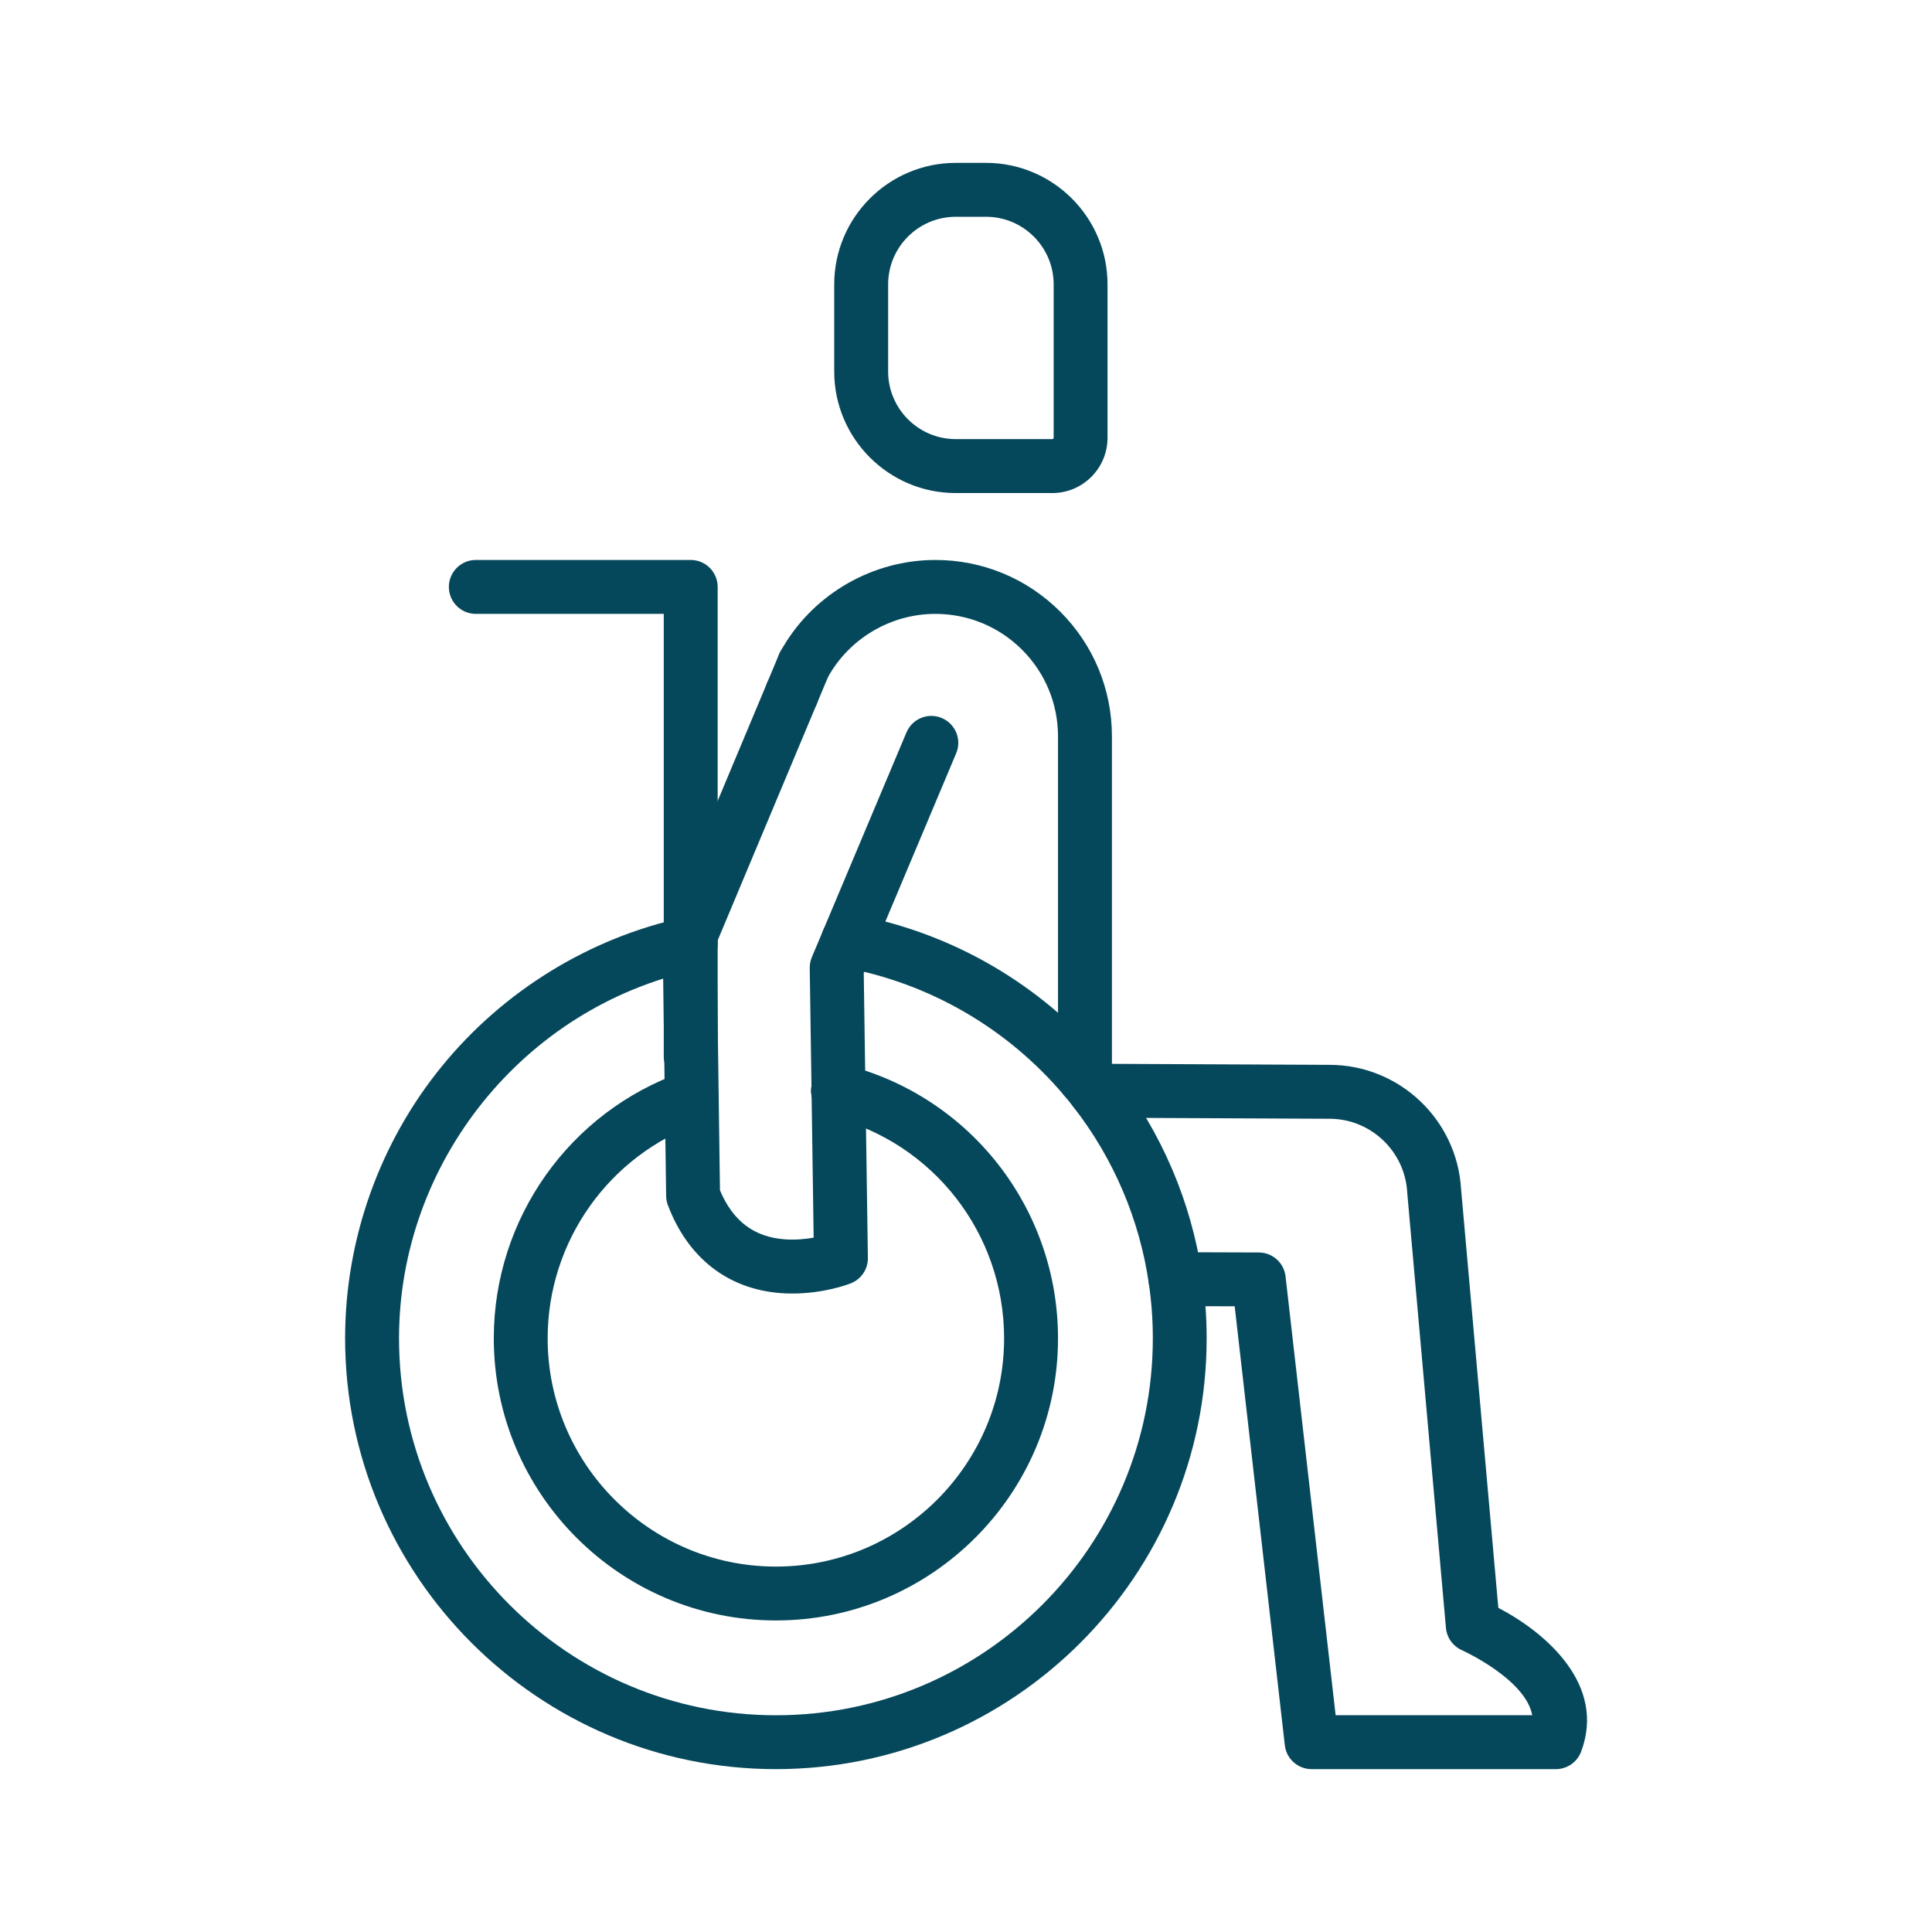
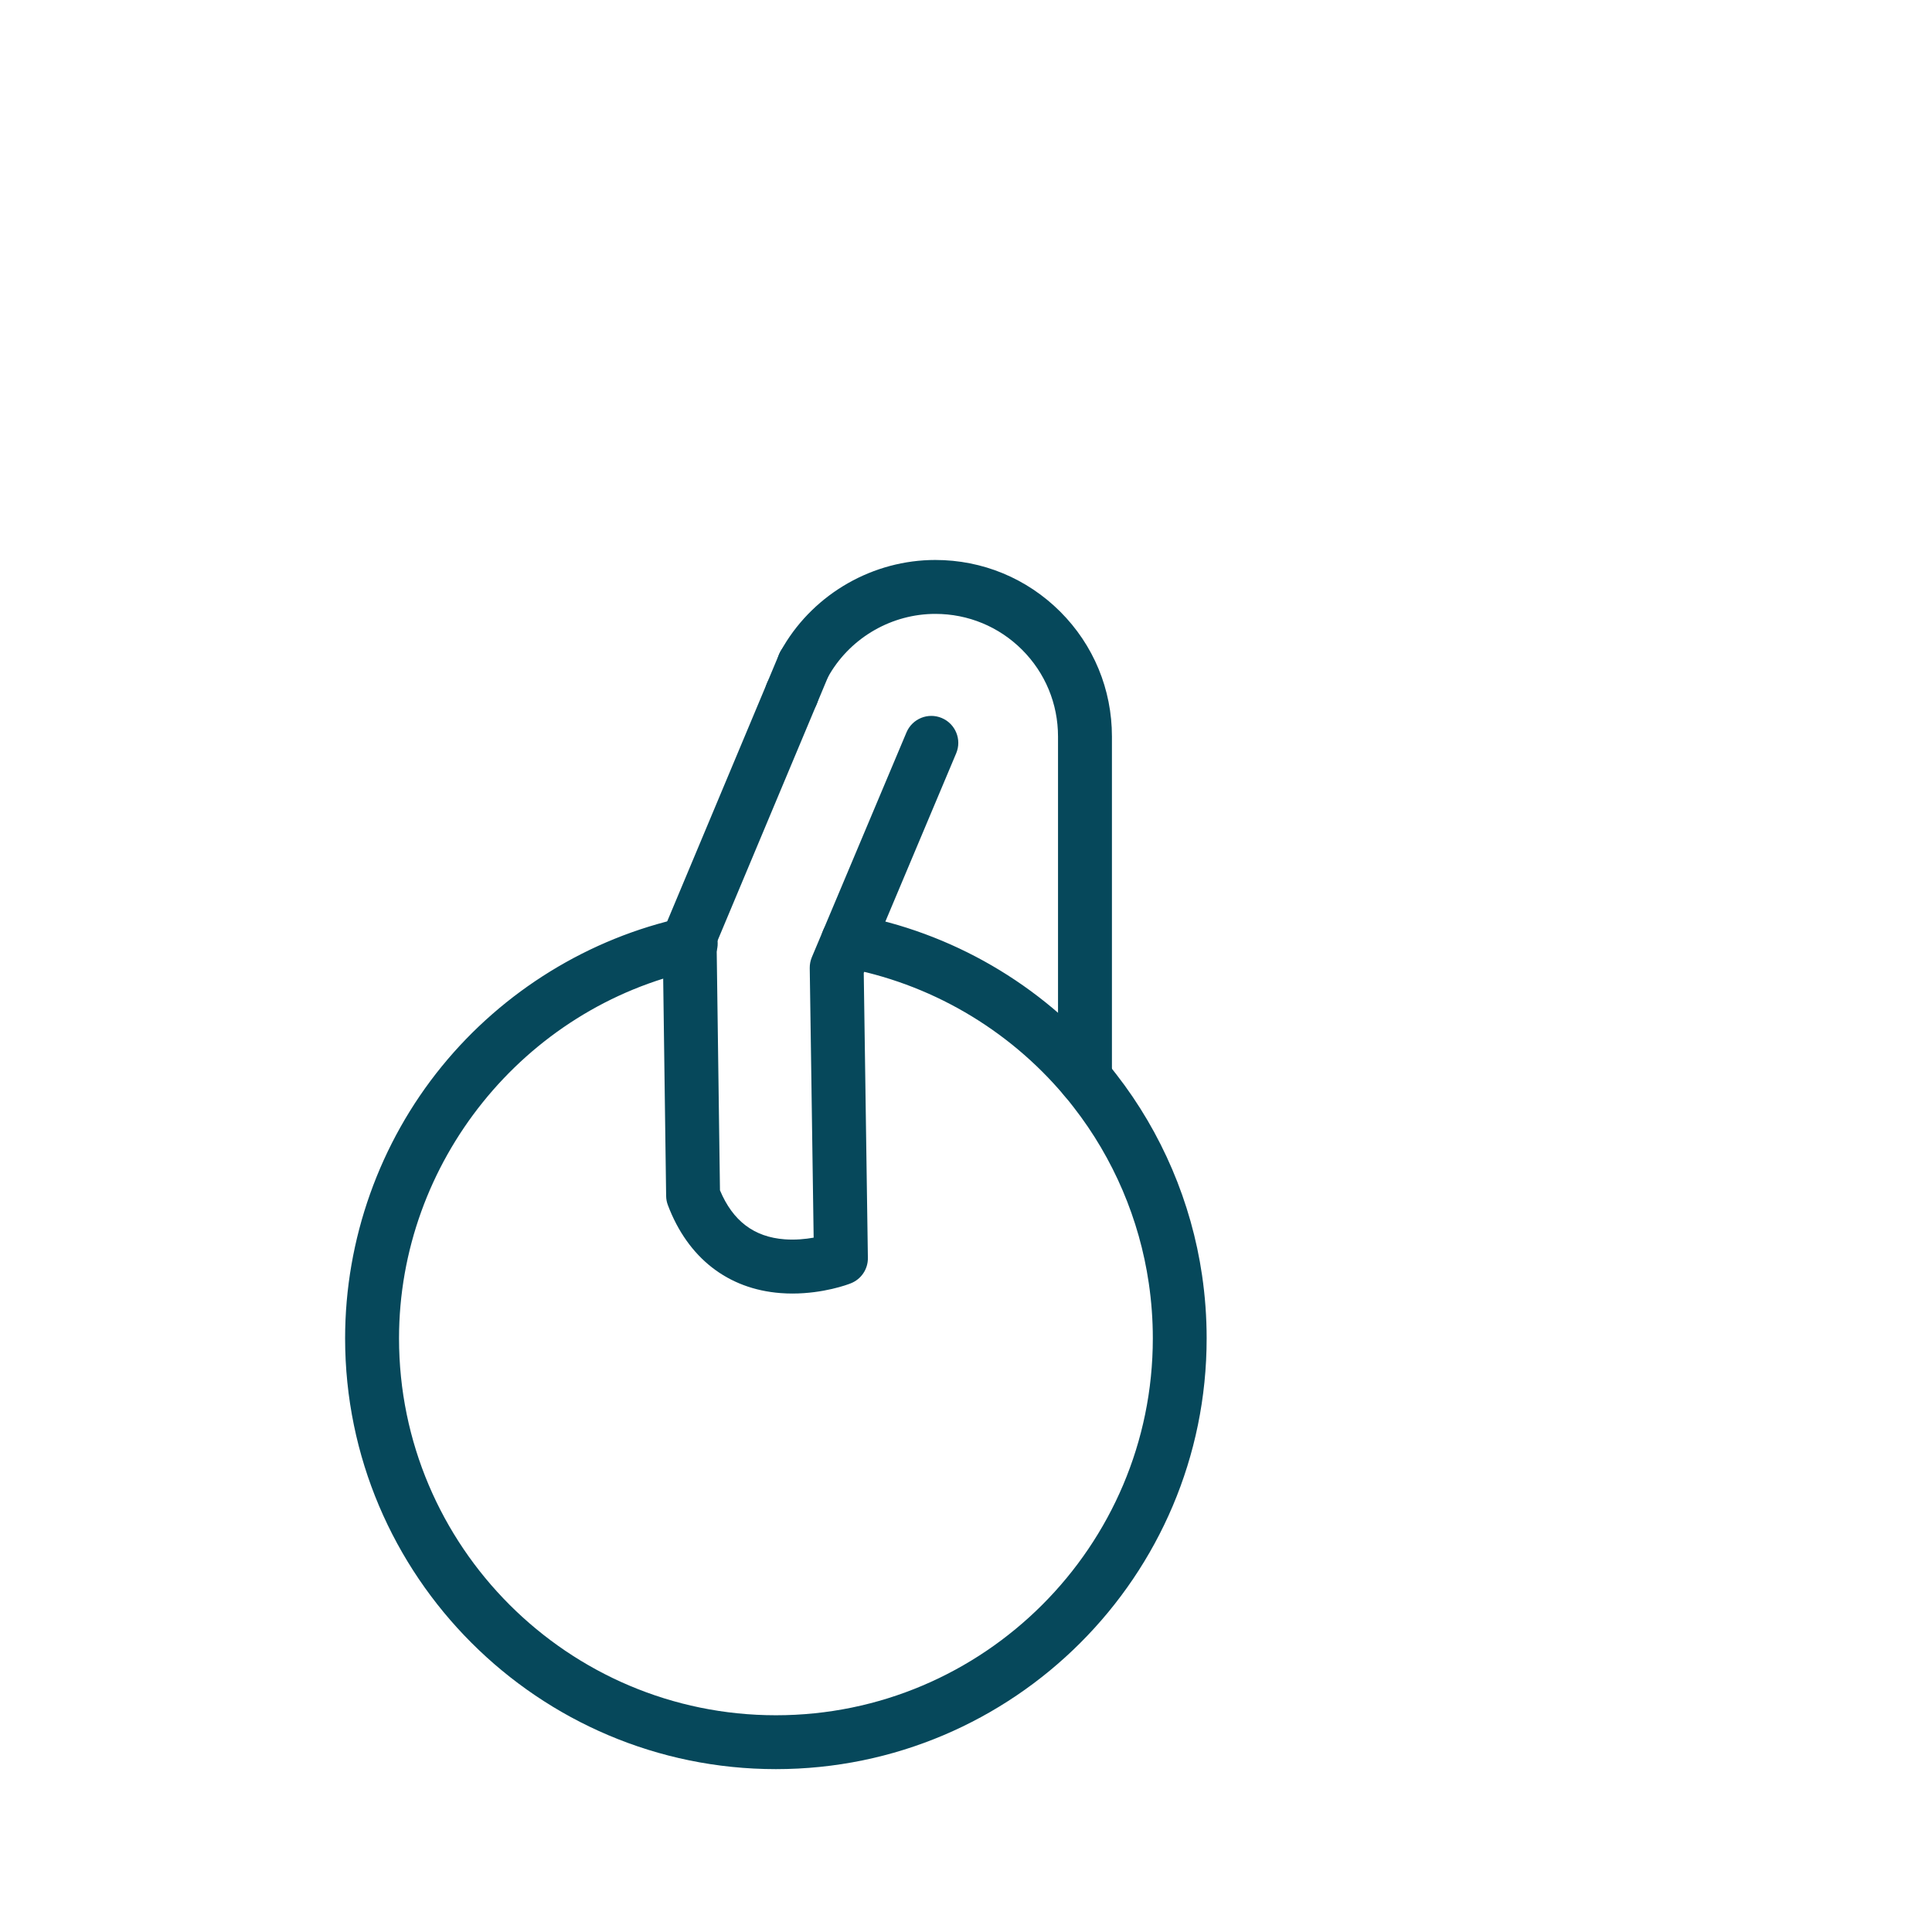
<svg xmlns="http://www.w3.org/2000/svg" version="1.1" id="outline" x="0px" y="0px" viewBox="0 0 430 430" style="enable-background:new 0 0 430 430;" xml:space="preserve">
  <style type="text/css">
	.st0{fill:#06485b;}
	.st1{fill:none;stroke:#06485b;stroke-width:12;stroke-miterlimit:10;}
	.st2{fill:#06485b;}
	.st3{fill:none;stroke:#06485b;stroke-width:12;stroke-linecap:round;stroke-linejoin:round;stroke-miterlimit:10;}
	.st4{fill:none;stroke:#06485b;stroke-width:12;stroke-linecap:round;stroke-linejoin:round;stroke-miterlimit:10;}
</style>
  <g>
-     <path class="st0" d="M346.29,393.75h-54.37c-3.05,0-5.62-2.29-5.96-5.32l-11.16-97.69l-13.2-0.04c-3.31-0.01-5.99-2.71-5.98-6.02   c0.01-3.31,2.7-5.98,6-5.98c0.01,0,0.01,0,0.02,0l18.54,0.06c3.04,0.01,5.6,2.3,5.94,5.32l11.15,97.67h43.75   c-1.45-8.01-15.46-14.39-15.62-14.46c-2.01-0.88-3.39-2.79-3.58-4.97l-8.61-96.8c0-0.06-0.01-0.12-0.01-0.19   c-0.53-9.11-8.09-16.28-17.22-16.33l-52.29-0.24c-3.31-0.02-5.99-2.71-5.97-6.03c0.02-3.3,2.7-5.97,6-5.97c0.01,0,0.02,0,0.03,0   l52.29,0.24c15.42,0.07,28.2,12.16,29.14,27.54l8.3,93.31c10.71,5.6,24.01,17.17,18.43,32   C351.03,392.2,348.79,393.75,346.29,393.75z" />
-     <path class="st0" d="M234.21,109.74h-21.49c-14.92,0-27.05-12.14-27.05-27.05V63.3c0-14.92,12.14-27.05,27.05-27.05h6.73   c14.92,0,27.05,12.14,27.05,27.05v34.14C246.5,104.22,240.99,109.74,234.21,109.74z M212.72,48.25c-8.3,0-15.05,6.75-15.05,15.05   v19.38c0,8.3,6.75,15.05,15.05,15.05h21.49c0.15,0,0.3-0.15,0.3-0.3V63.3c0-8.3-6.75-15.05-15.05-15.05H212.72z" />
-     <path class="st0" d="M153.73,241.08c-3.31,0-6-2.69-6-6v-98.45H105.9c-3.31,0-6-2.69-6-6c0-3.31,2.69-6,6-6h47.83   c3.31,0,6,2.69,6,6v104.45C159.73,238.39,157.05,241.08,153.73,241.08z" />
-     <path class="st2" d="M186.62,248.76h-0.09c-3.31,0-6-2.69-6-6s2.69-6,6-6s6.04,2.69,6.04,6S189.94,248.76,186.62,248.76z" />
    <path class="st2" d="M176.24,160.39c-0.67,0-1.34-0.11-2.01-0.35c-3.12-1.11-4.76-4.54-3.65-7.66c1.11-3.12,4.54-4.77,7.67-3.66   c3.12,1.11,4.76,4.52,3.65,7.65l-0.01,0.03C181.02,158.86,178.71,160.39,176.24,160.39z" />
    <path class="st2" d="M241.48,246c-3.31,0-6-2.69-6-6v-76.07c0-7.3-2.84-14.15-7.99-19.31c-5.16-5.15-12.02-7.99-19.32-7.99   c-9.59,0-18.6,5.13-23.5,13.38c-0.18,0.29-0.32,0.54-0.46,0.79c-1.58,2.91-5.23,3.98-8.14,2.4c-2.91-1.58-3.99-5.23-2.4-8.14   c0.22-0.41,0.46-0.82,0.71-1.23c7.03-11.82,19.98-19.2,33.79-19.2c10.5,0,20.37,4.09,27.8,11.5c7.42,7.42,11.51,17.29,11.51,27.8   V240C247.48,243.31,244.8,246,241.48,246z" />
    <path class="st0" d="M172.7,393.75c-52.87,0-95.89-43.02-95.89-95.89c0-22.01,7.65-43.52,21.54-60.55   c13.67-16.76,32.77-28.52,53.79-33.11c0.29-0.07,0.56-0.13,0.87-0.16c3.3-0.4,6.28,1.94,6.68,5.23c0.38,3.15-1.74,6.02-4.81,6.62   c-0.03,0.01-0.07,0.02-0.1,0.02c-38.22,8.31-65.97,42.78-65.97,81.96c0,46.26,37.63,83.89,83.89,83.89   c46.25,0,83.88-37.63,83.88-83.89c0-4.1-0.3-8.23-0.9-12.29c-2.08-14.21-7.85-27.74-16.7-39.12c-0.63-0.83-1.31-1.66-2.08-2.58   c-12.6-14.97-30.08-25.11-49.23-28.57c-3.26-0.59-5.43-3.71-4.84-6.97c0.59-3.26,3.71-5.43,6.97-4.84   c21.9,3.96,41.88,15.55,56.26,32.64c0.89,1.06,1.69,2.04,2.41,2.99c10.09,12.98,16.69,28.45,19.07,44.71   c0.68,4.63,1.02,9.35,1.02,14.03C268.58,350.73,225.57,393.75,172.7,393.75z M154.5,215.94L154.5,215.94   C154.5,215.94,154.5,215.94,154.5,215.94z" />
-     <path class="st0" d="M172.7,360.66c-34.63,0-62.8-28.17-62.8-62.8c0-26.67,16.91-50.5,42.08-59.29c3.13-1.09,6.55,0.56,7.64,3.69   c1.09,3.13-0.56,6.55-3.69,7.64c-20.36,7.11-34.04,26.39-34.04,47.97c0,28.01,22.79,50.8,50.8,50.8c28.01,0,50.79-22.79,50.79-50.8   c0-23.28-15.73-43.52-38.25-49.24c-0.19-0.04-0.38-0.09-0.55-0.15c-3.15-1.02-4.89-4.4-3.87-7.55c0.96-2.99,4.04-4.7,7.05-4.01   c0.07,0.02,0.14,0.03,0.22,0.05v0c27.91,7.04,47.4,32.08,47.4,60.9C235.49,332.49,207.32,360.66,172.7,360.66z" />
    <path class="st2" d="M176.36,287.9c-0.85,0-1.73-0.03-2.63-0.1c-11.73-0.89-20.64-7.83-25.08-19.57c-0.25-0.65-0.38-1.34-0.39-2.04   l-0.78-57.39c-0.01-0.82,0.14-1.64,0.46-2.4l0.25-0.6l22.47-53.64c0.02-0.04,0.03-0.08,0.05-0.12l2.69-6.43   c1.28-3.06,4.79-4.5,7.85-3.22c3.06,1.28,4.5,4.79,3.22,7.85l-2.65,6.34c-0.02,0.04-0.03,0.09-0.05,0.13l-22.28,53.16l0.75,55.05   c2.86,6.83,7.58,10.4,14.39,10.91c2.4,0.18,4.67-0.05,6.46-0.37l-0.47-32.6c0-0.03,0-0.08,0-0.11l-0.4-27.29   c-0.01-0.83,0.15-1.65,0.47-2.42l21.06-50.03c1.29-3.05,4.8-4.49,7.86-3.2c3.05,1.29,4.49,4.8,3.2,7.86l-20.57,48.87l0.38,26.12   c0,0.03,0,0.08,0,0.11l0.54,37.19c0.04,2.51-1.5,4.78-3.84,5.68C188.67,285.91,183.29,287.9,176.36,287.9z" />
  </g>
</svg>